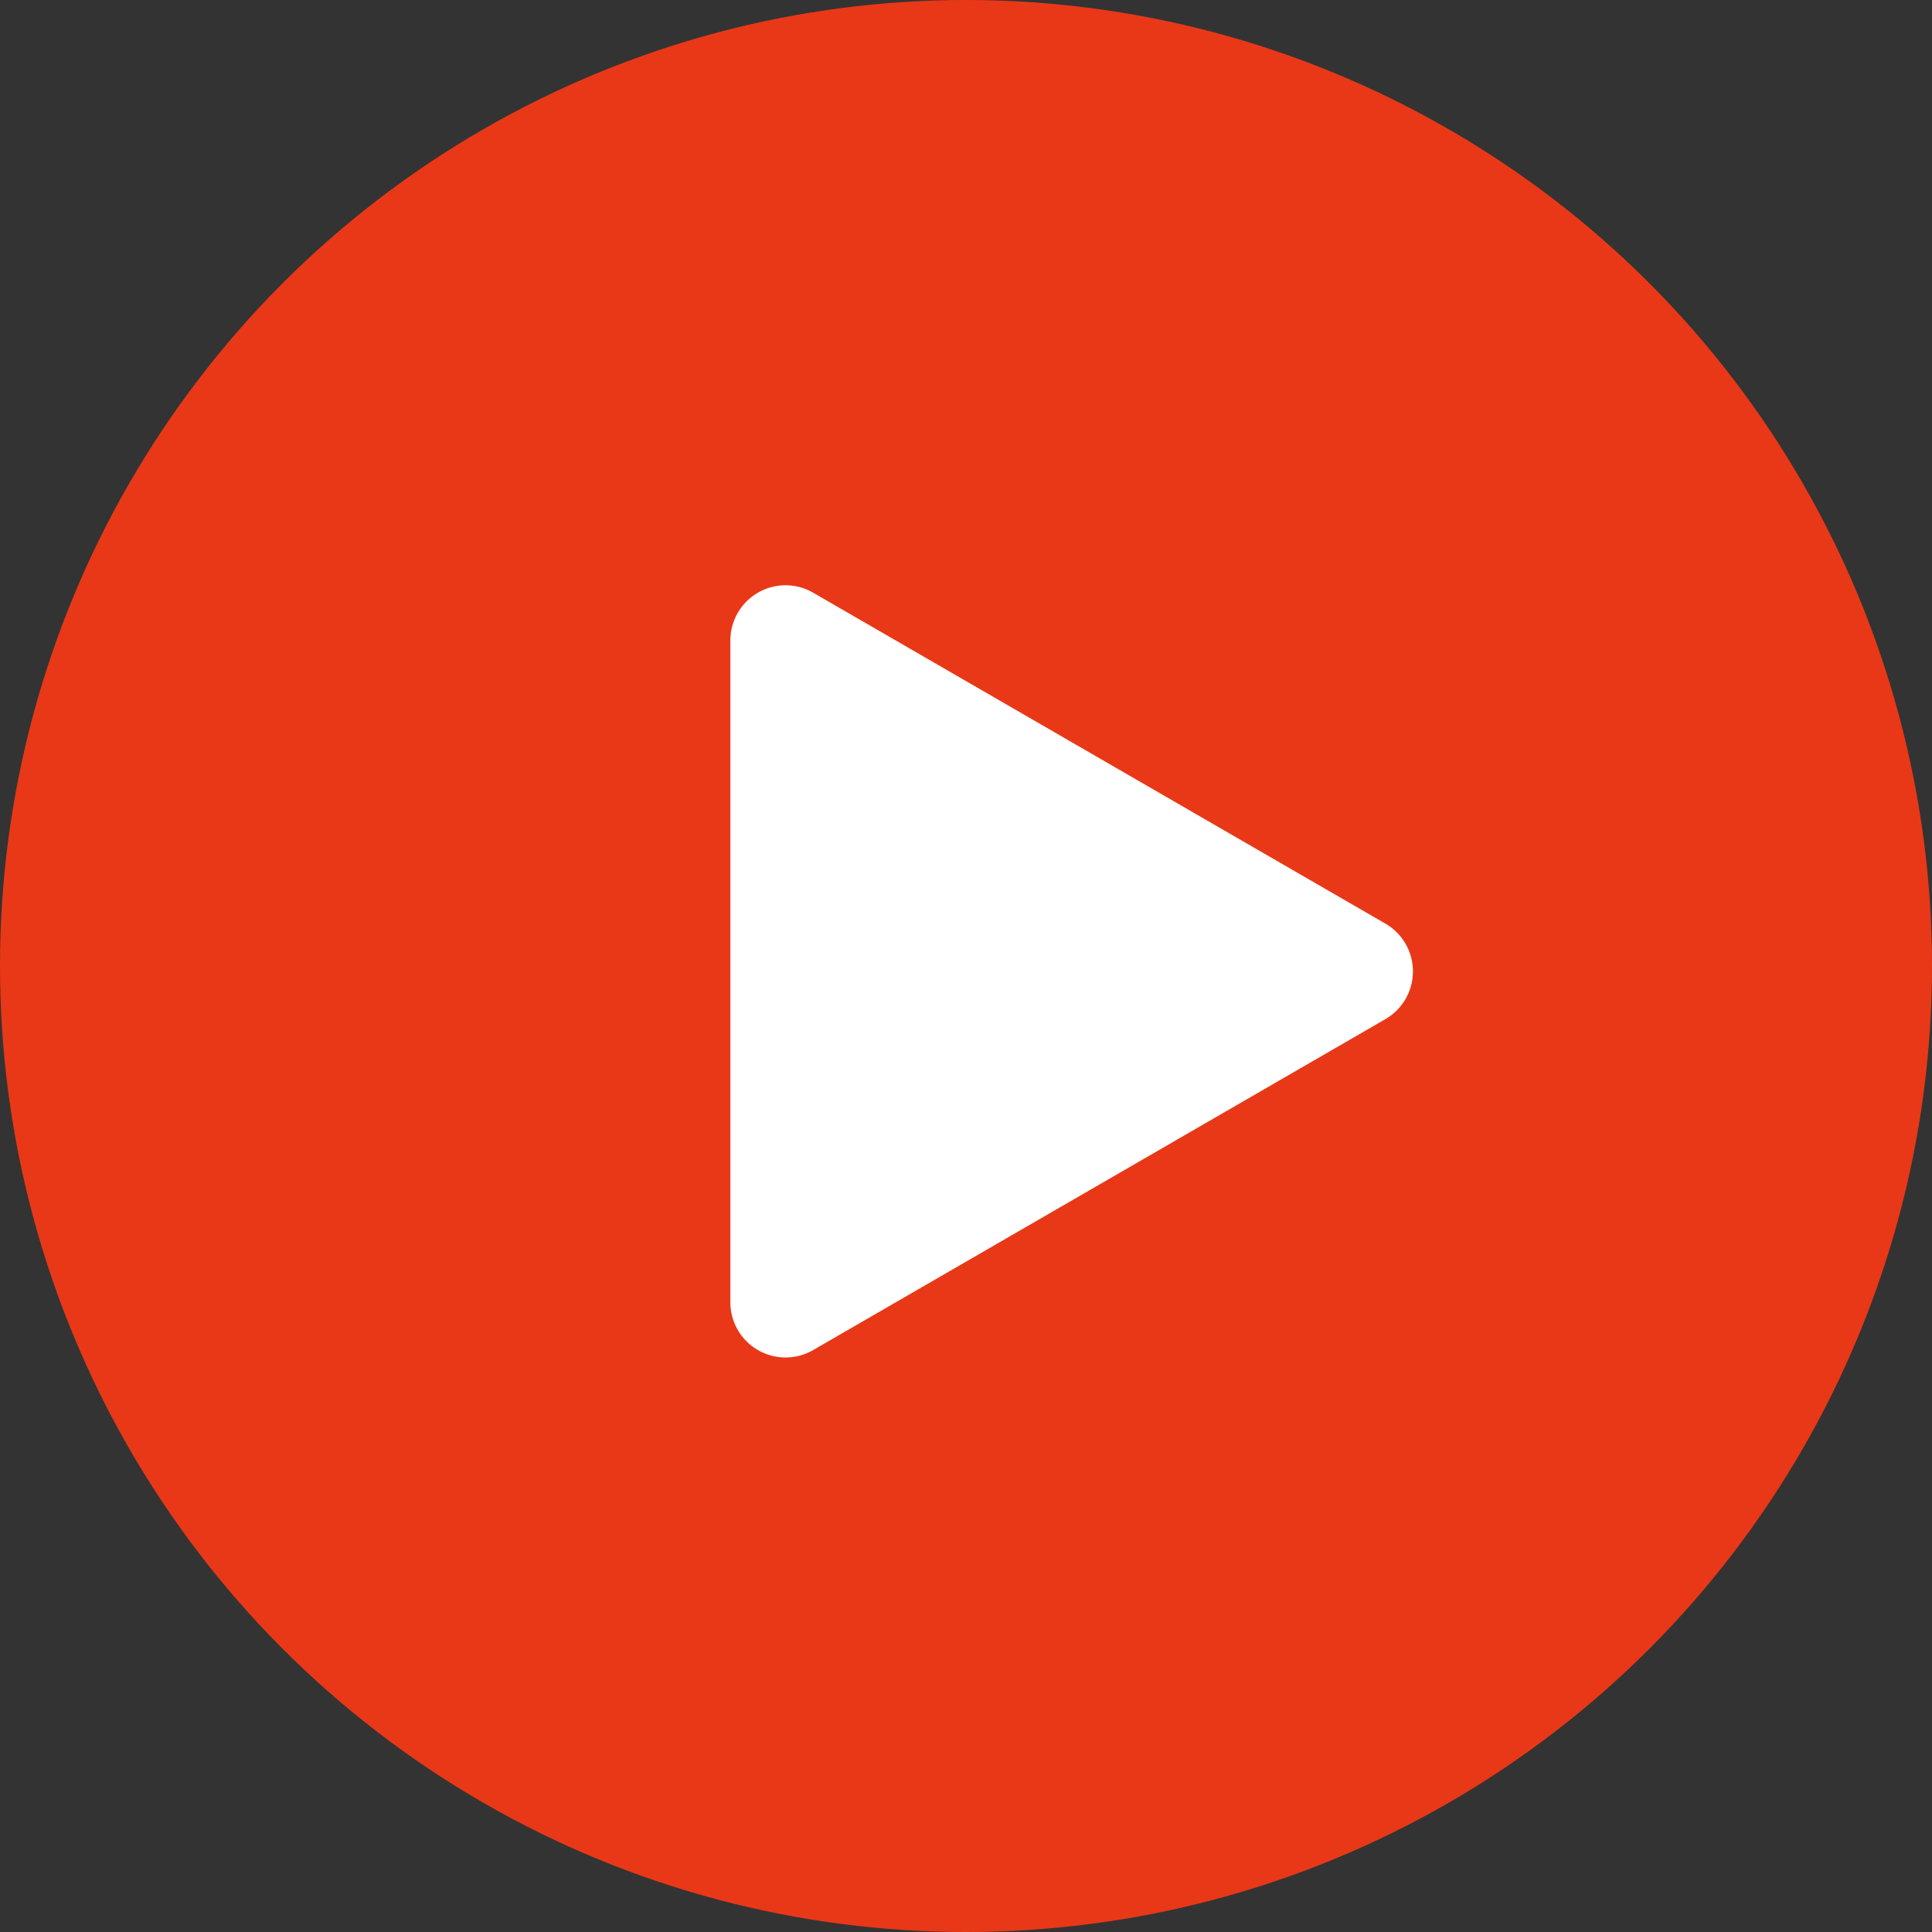
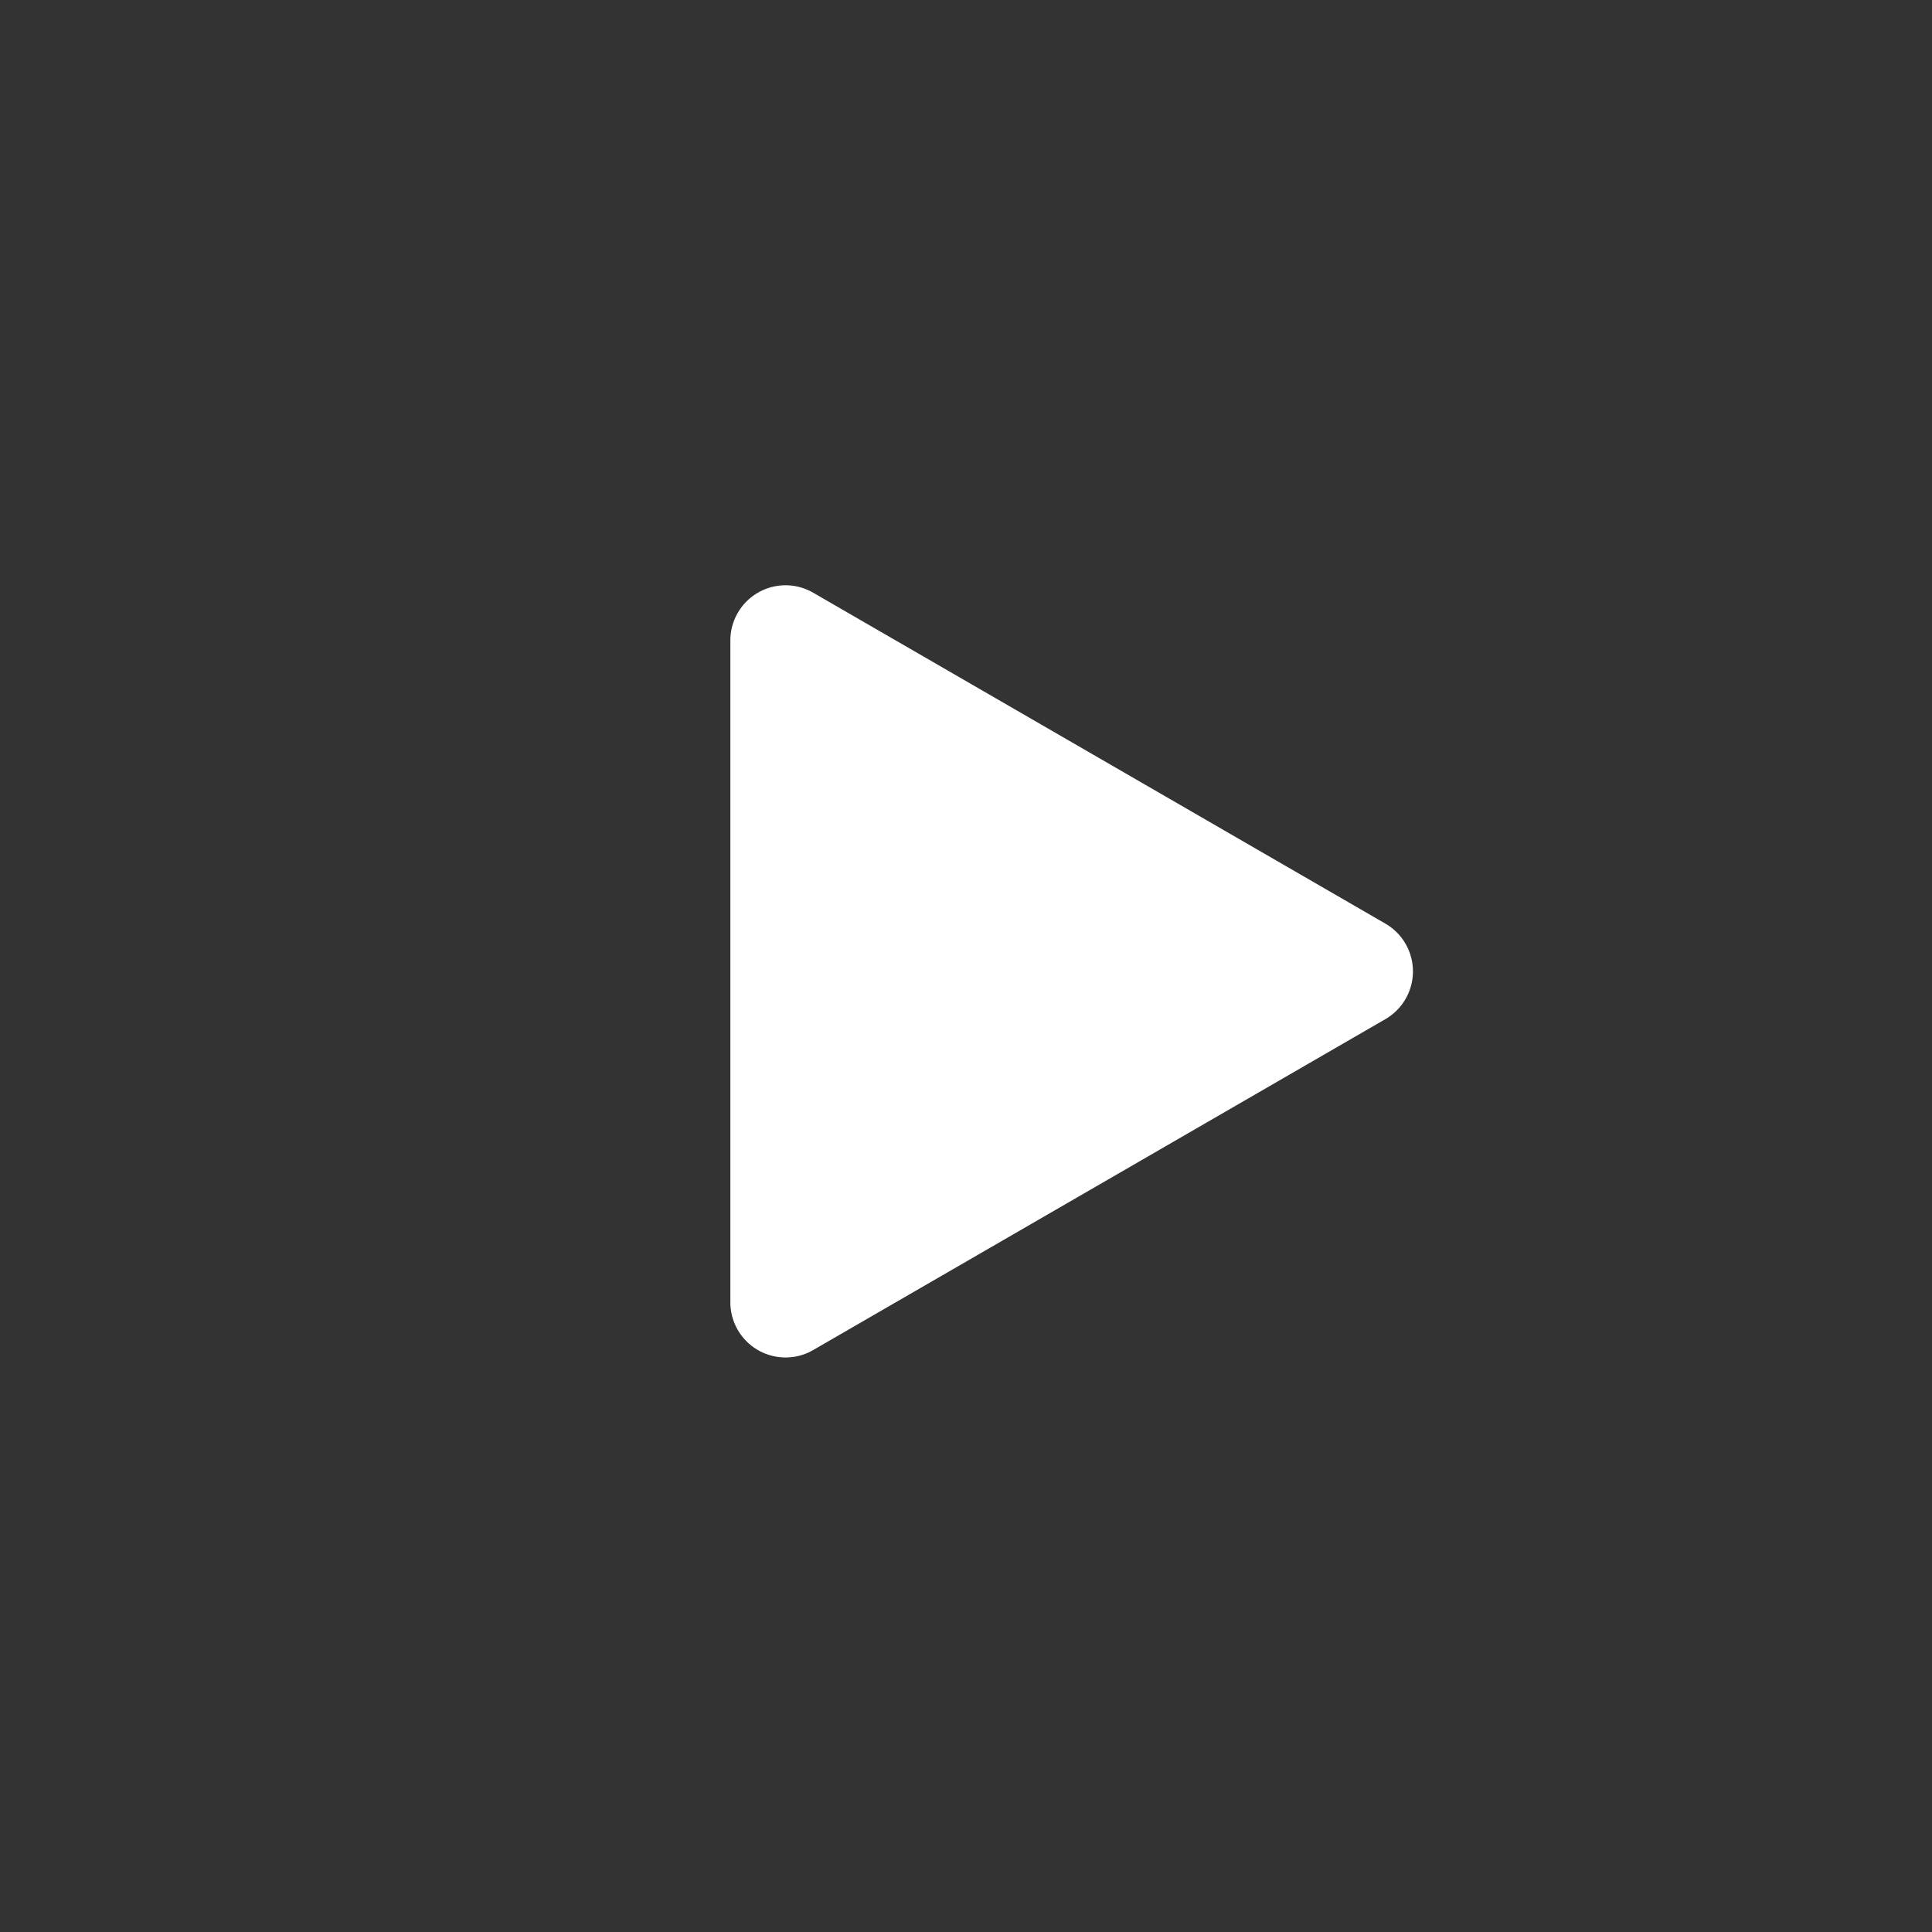
<svg xmlns="http://www.w3.org/2000/svg" viewBox="0 0 70.02 70.02">
  <rect x="0" y="0" width="70.02" height="70.02" fill="#333333" stroke="none" />
  <defs>
    <style>.cls-1{fill:#e93817;}.cls-2{fill:#fff;}</style>
  </defs>
  <g id="レイヤー_2" data-name="レイヤー 2">
    <g id="レイヤー_1-2" data-name="レイヤー 1">
-       <circle class="cls-1" cx="35.01" cy="35.01" r="35.01" />
      <path class="cls-2" d="M50.22,33.48l-20.75-12a2,2,0,0,0-3,1.72v24a2,2,0,0,0,3,1.73l20.75-12A2,2,0,0,0,50.22,33.48Z" />
    </g>
  </g>
</svg>